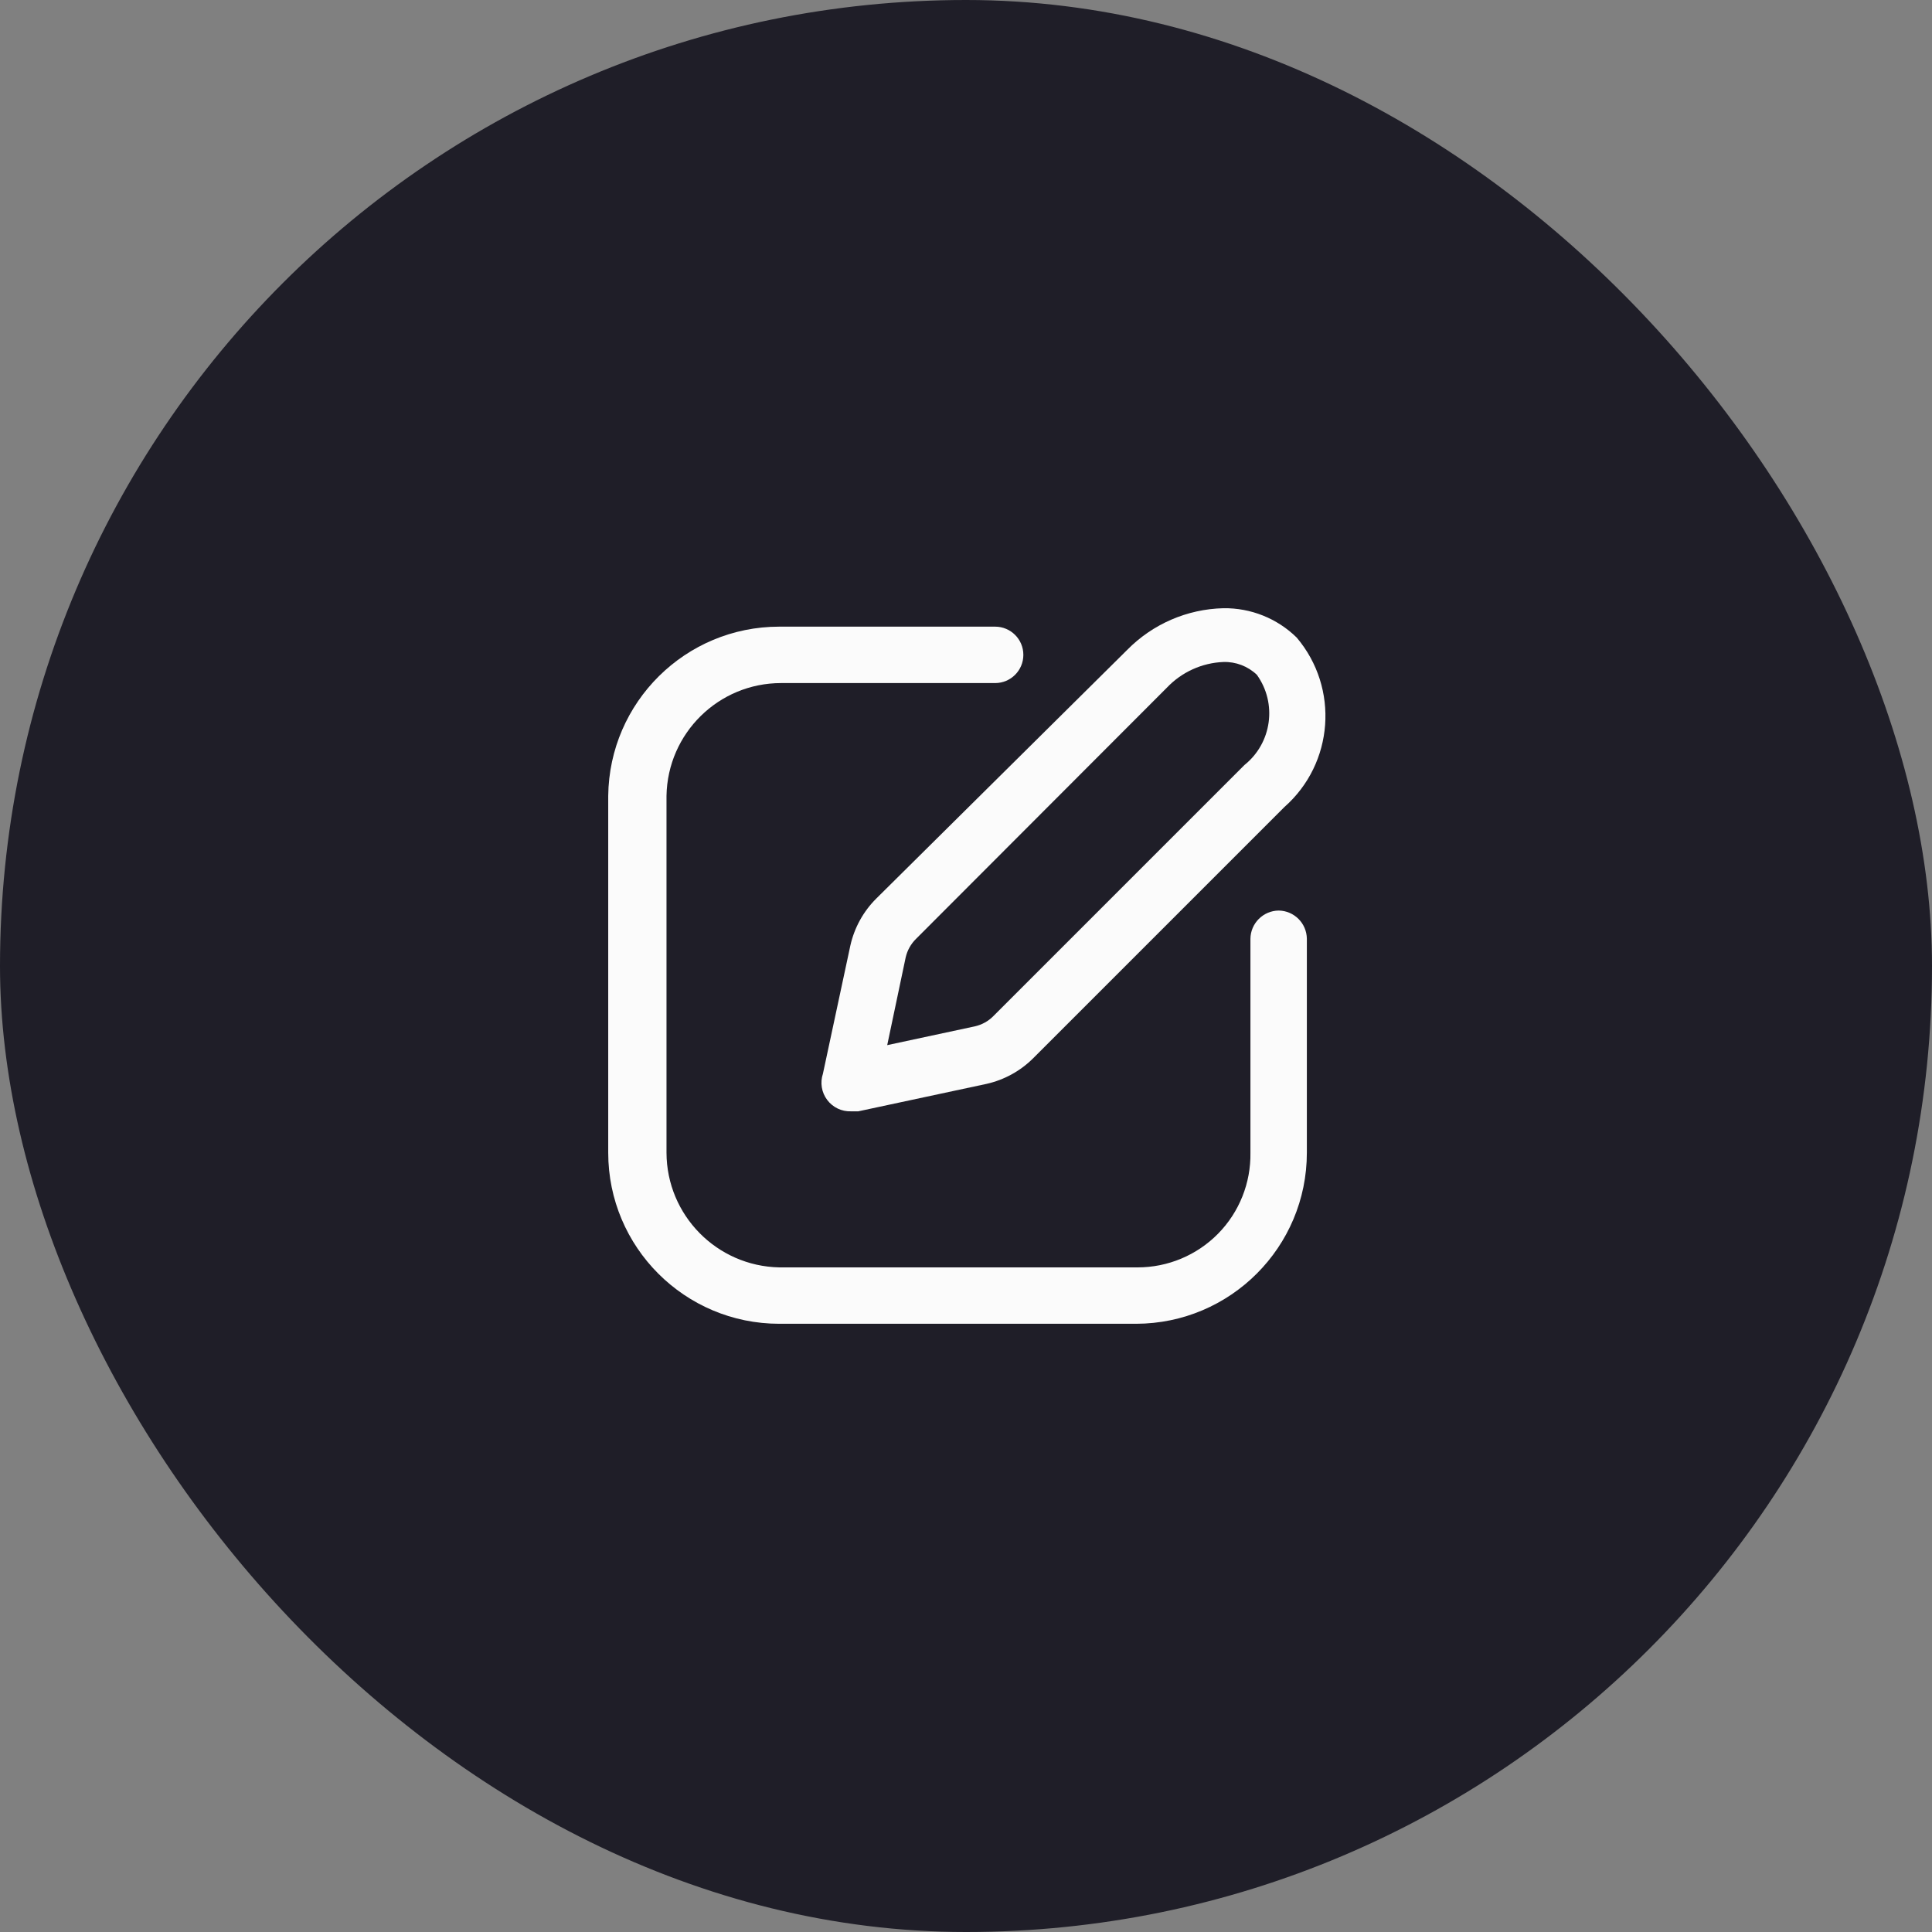
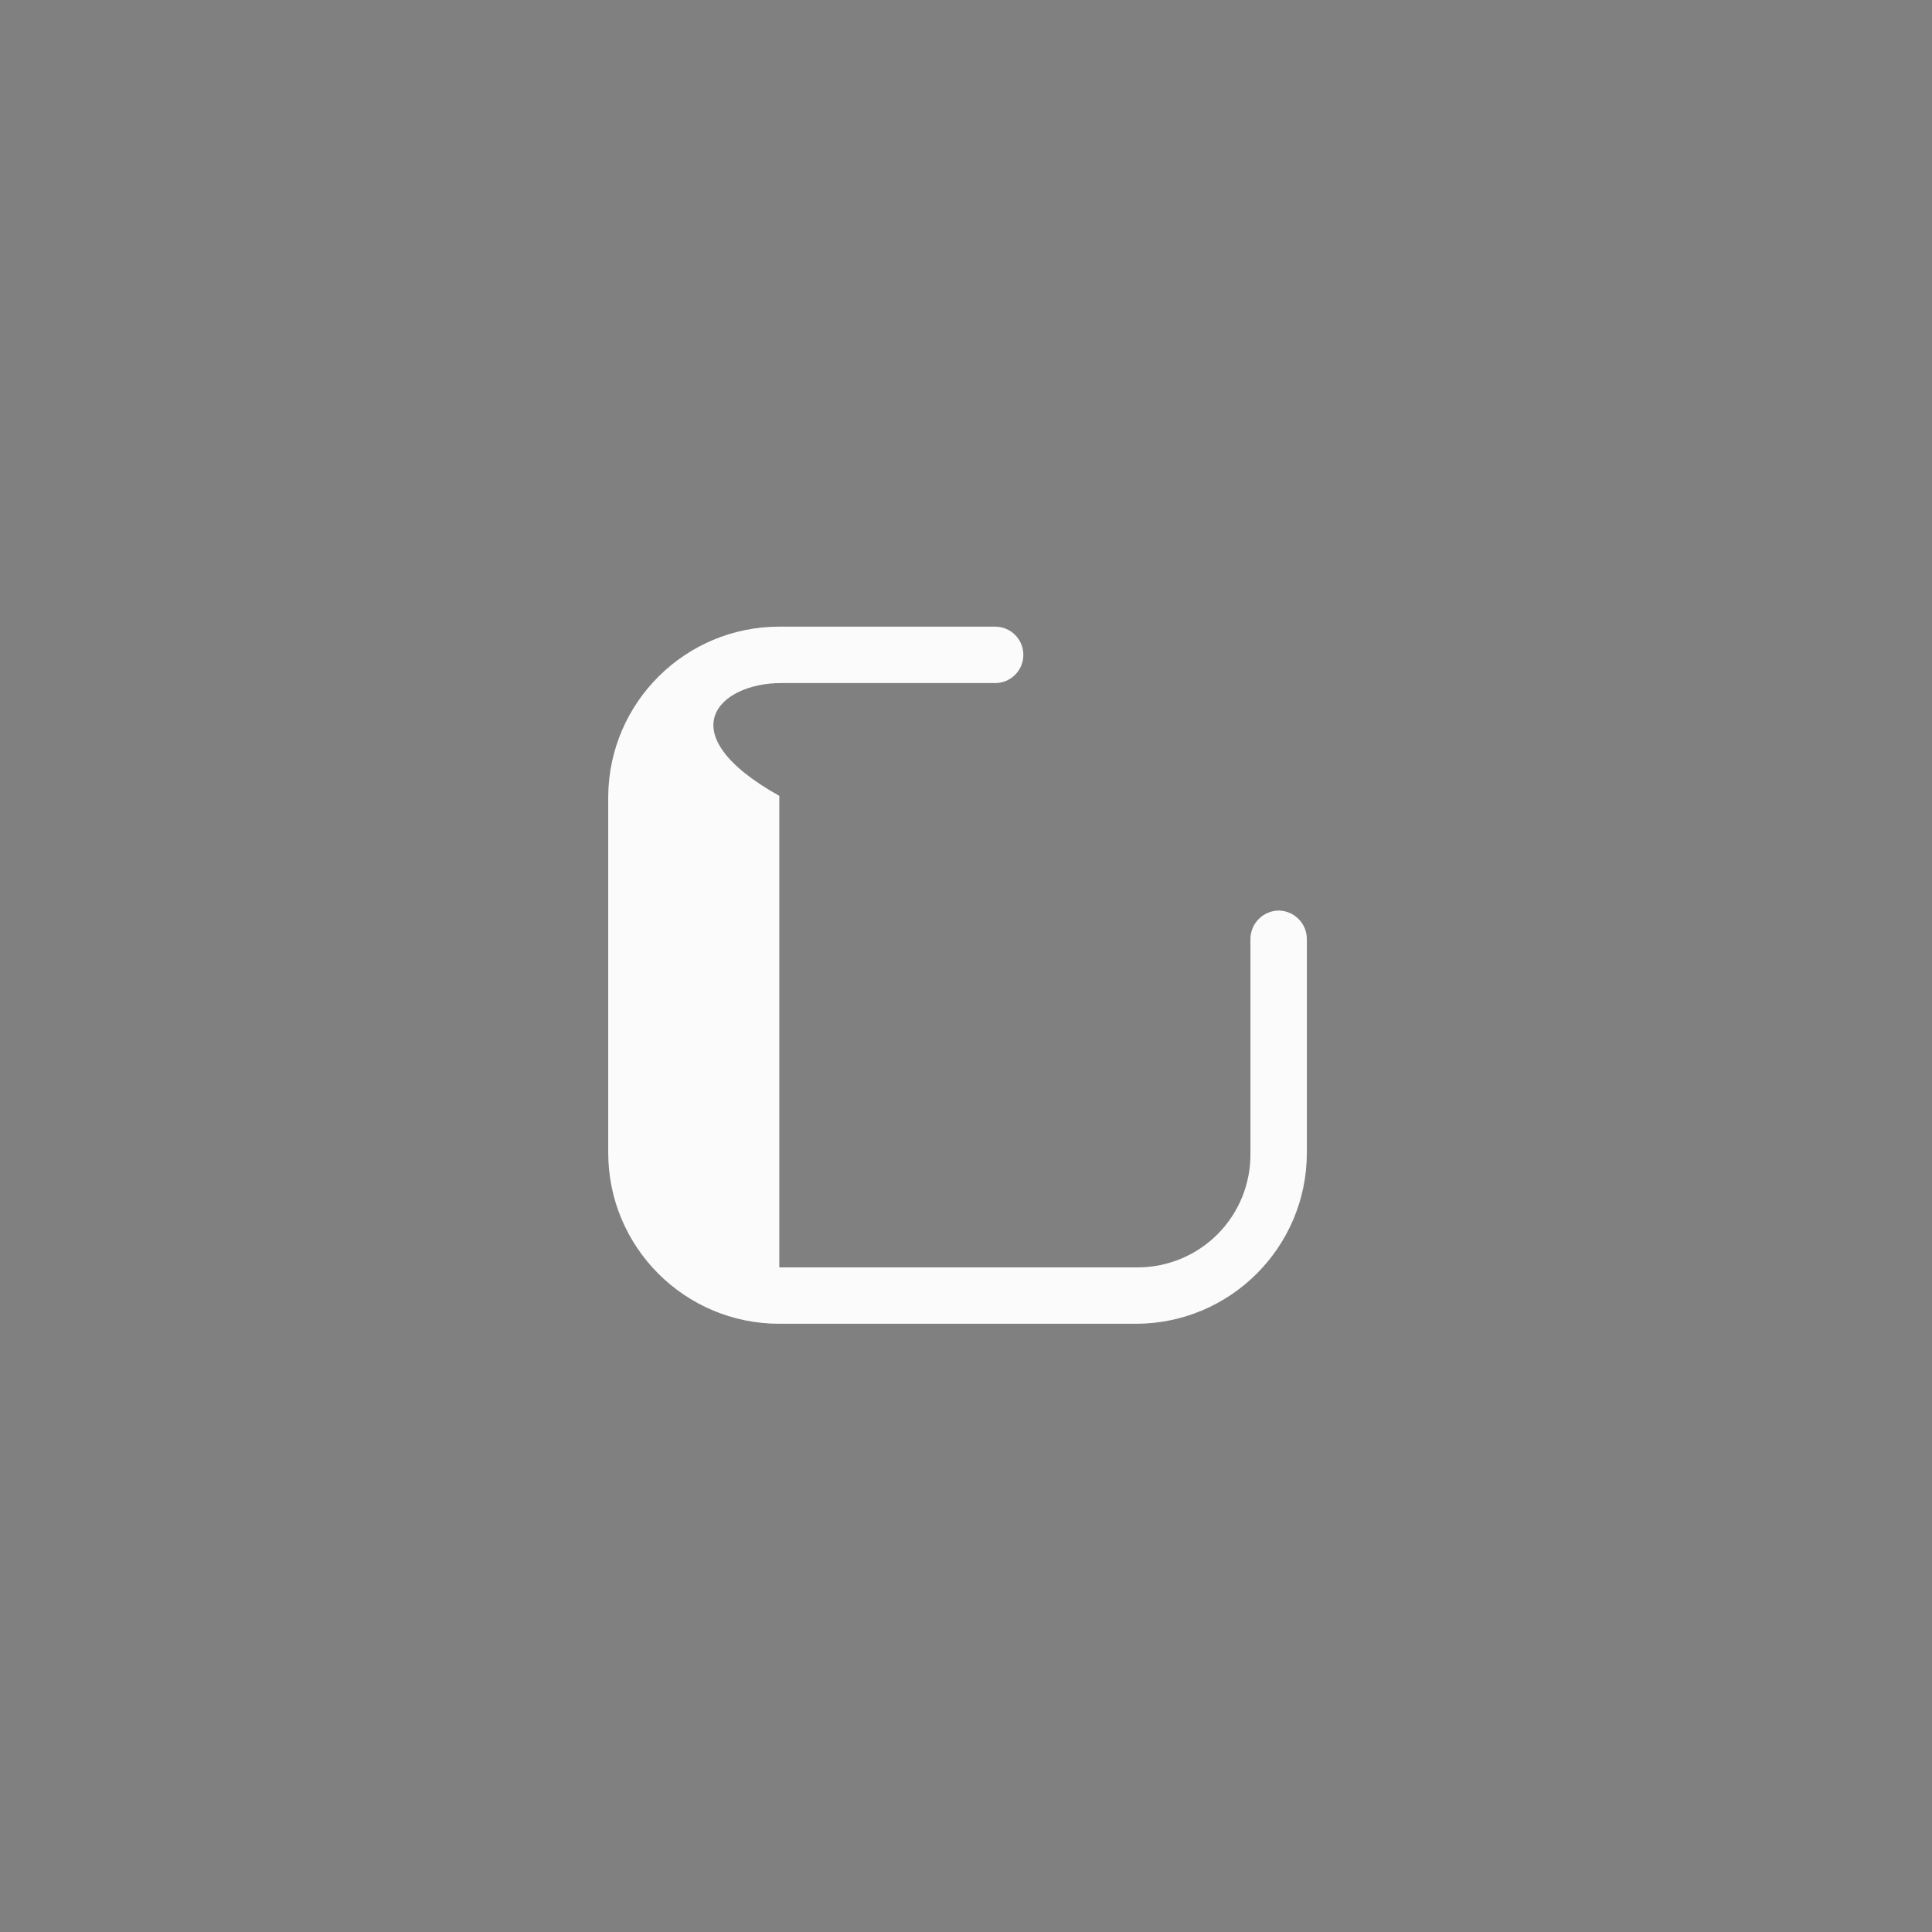
<svg xmlns="http://www.w3.org/2000/svg" width="54" height="54" viewBox="0 0 54 54" fill="none">
  <rect x="0" y="0" width="54" height="54" fill="#808080" stroke="none" />
-   <rect width="54" height="54" rx="27" fill="#1F1E28" />
-   <path fill-rule="evenodd" clip-rule="evenodd" d="M23.001 30.011L23.768 26.427C23.88 25.929 24.131 25.474 24.493 25.114L31.503 18.167C32.214 17.443 33.179 17.024 34.194 17C34.959 16.989 35.697 17.284 36.243 17.82C37.437 19.231 37.283 21.338 35.896 22.56L28.886 29.57C28.526 29.932 28.071 30.183 27.573 30.295L23.989 31.062H23.789C23.527 31.072 23.277 30.953 23.12 30.743C22.962 30.533 22.918 30.26 23.001 30.011ZM25.607 26.238C25.46 26.381 25.358 26.564 25.313 26.764L24.798 29.212L27.247 28.687C27.447 28.642 27.63 28.54 27.772 28.393L34.782 21.383C35.55 20.768 35.703 19.66 35.129 18.86C34.878 18.621 34.541 18.492 34.194 18.503C33.595 18.527 33.03 18.784 32.617 19.218L25.607 26.238Z" fill="#FBFBFB" />
-   <path d="M35.739 25.45C35.306 25.456 34.956 25.805 34.95 26.238V32.218C34.964 33.063 34.639 33.879 34.046 34.482C33.453 35.084 32.643 35.424 31.797 35.424H21.782C20.035 35.389 18.634 33.966 18.629 32.218V22.245C18.658 20.495 20.084 19.091 21.834 19.092H27.814C28.25 19.092 28.603 18.739 28.603 18.303C28.603 17.868 28.25 17.515 27.814 17.515H21.782C19.161 17.515 17.029 19.624 17 22.245V32.218C17 34.859 19.141 37 21.782 37H31.755C34.392 36.994 36.527 34.855 36.527 32.218V26.238C36.521 25.805 36.172 25.456 35.739 25.45Z" fill="#FBFBFB" />
+   <path d="M35.739 25.45C35.306 25.456 34.956 25.805 34.95 26.238V32.218C34.964 33.063 34.639 33.879 34.046 34.482C33.453 35.084 32.643 35.424 31.797 35.424H21.782V22.245C18.658 20.495 20.084 19.091 21.834 19.092H27.814C28.25 19.092 28.603 18.739 28.603 18.303C28.603 17.868 28.25 17.515 27.814 17.515H21.782C19.161 17.515 17.029 19.624 17 22.245V32.218C17 34.859 19.141 37 21.782 37H31.755C34.392 36.994 36.527 34.855 36.527 32.218V26.238C36.521 25.805 36.172 25.456 35.739 25.45Z" fill="#FBFBFB" />
</svg>